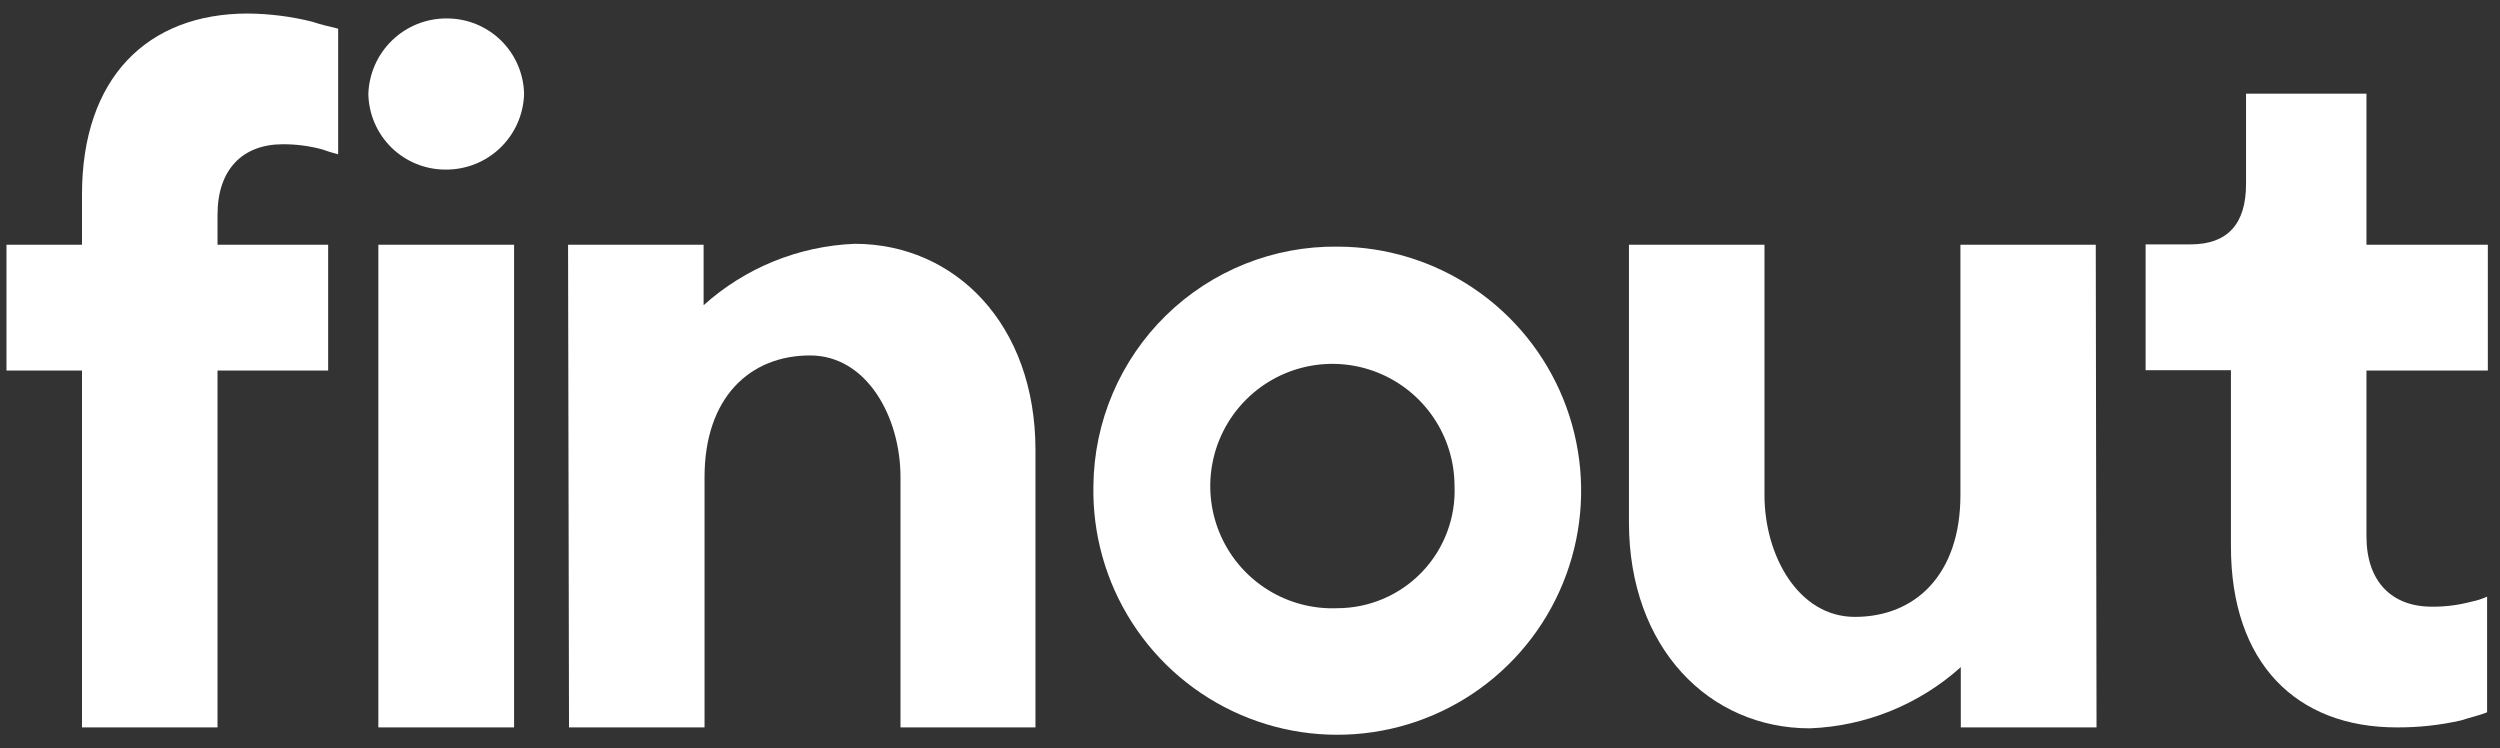
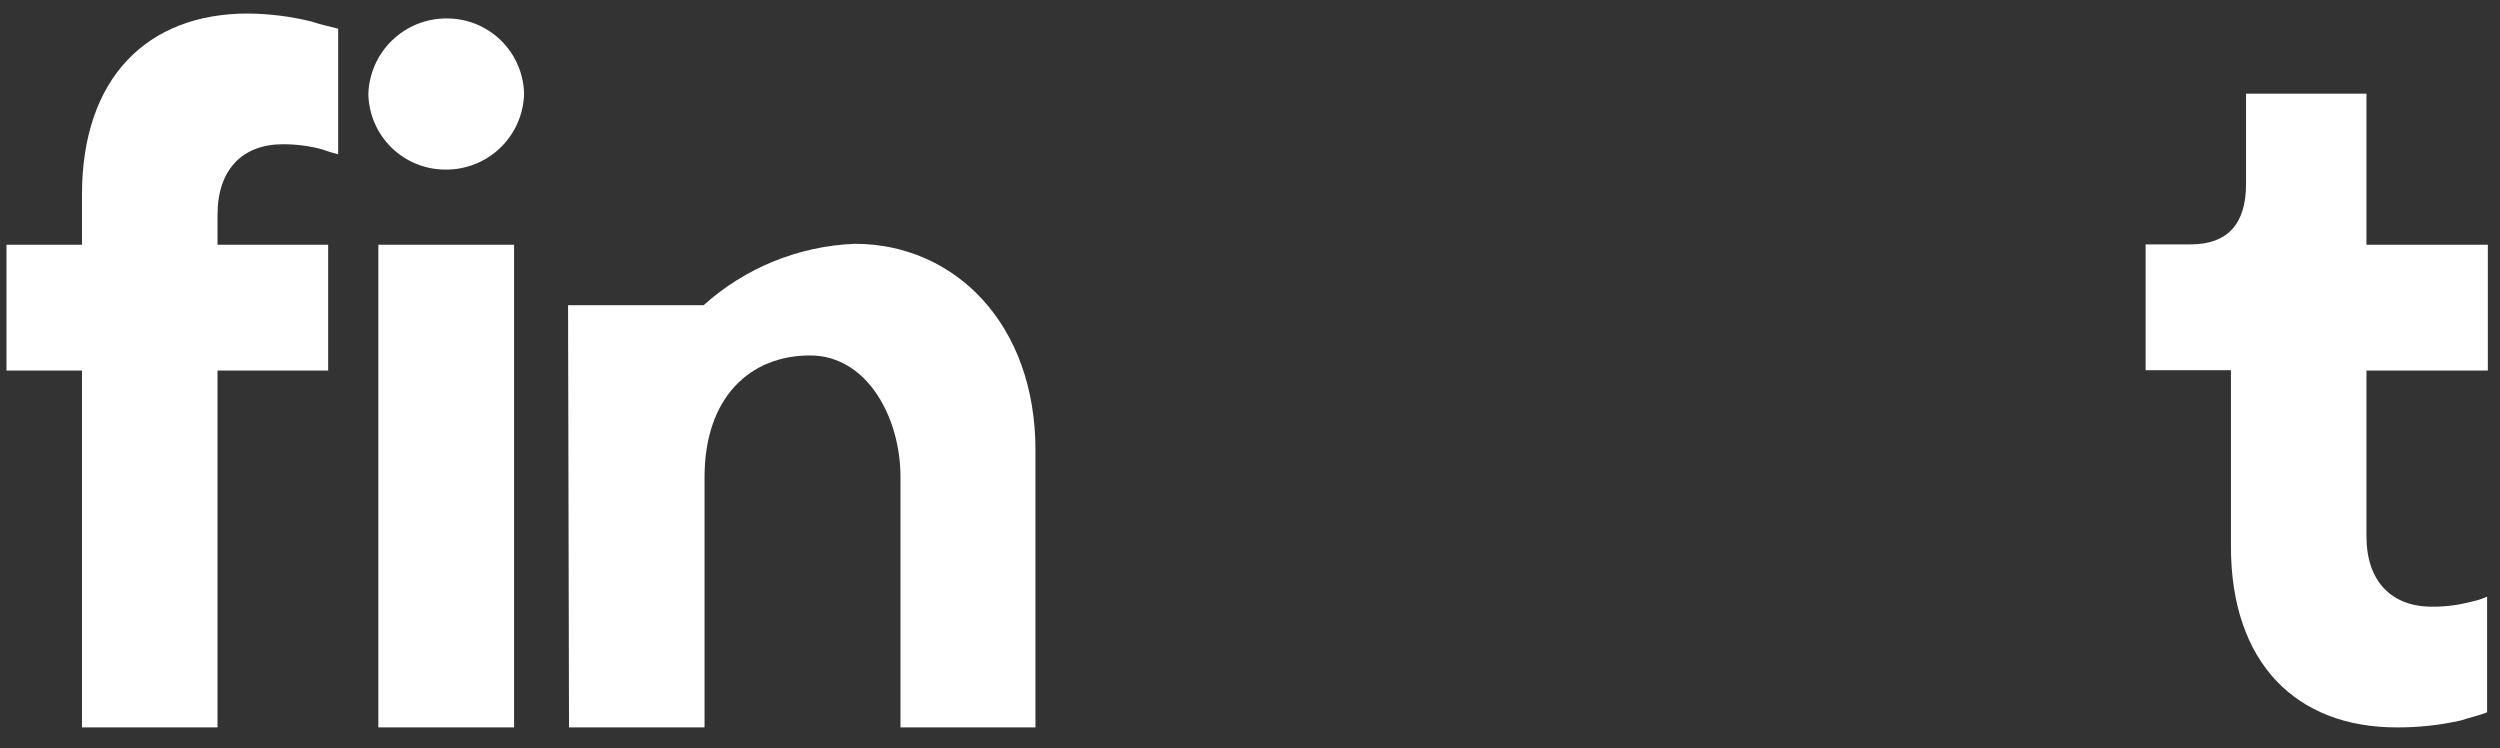
<svg xmlns="http://www.w3.org/2000/svg" width="147" height="44" viewBox="0 0 147 44" fill="none">
  <rect x="0" y="0" width="147" height="44" fill="#333333" stroke="none" />
  <path d="M4.821 42.771H12.79V21.789H19.295V14.391H12.79V12.625C12.79 9.96 14.267 8.482 16.631 8.482C17.41 8.479 18.187 8.58 18.94 8.782C19.248 8.896 19.563 8.992 19.883 9.071V1.685C19.406 1.574 18.884 1.451 18.351 1.274C17.113 0.966 15.842 0.806 14.566 0.796C8.661 0.796 4.821 4.584 4.821 11.437V14.391H0.381V21.789H4.821V42.771Z" fill="white" />
  <path d="M22.247 42.771H30.228V14.391H22.247V42.771ZM21.659 5.528C21.683 6.718 22.173 7.851 23.024 8.683C23.876 9.514 25.02 9.977 26.21 9.971C27.406 9.98 28.558 9.52 29.419 8.689C30.28 7.859 30.782 6.724 30.816 5.528C30.793 4.337 30.303 3.204 29.451 2.373C28.599 1.541 27.455 1.079 26.265 1.085C25.07 1.078 23.92 1.539 23.06 2.369C22.199 3.199 21.697 4.332 21.659 5.528Z" fill="white" />
-   <path d="M33.458 42.771H41.427V28.053C41.427 23.377 44.091 20.9 47.632 20.9C50.962 20.9 52.949 24.51 52.949 28.053V42.771H60.885V26.454C60.885 19.068 56.157 14.336 50.252 14.336C46.962 14.468 43.822 15.745 41.372 17.946V14.391H33.402L33.458 42.771Z" fill="white" />
-   <path d="M78.644 35.762C77.214 35.822 75.798 35.452 74.579 34.701C73.359 33.949 72.393 32.85 71.802 31.545C71.212 30.239 71.025 28.787 71.265 27.375C71.506 25.962 72.163 24.654 73.152 23.618C74.141 22.581 75.417 21.865 76.816 21.56C78.215 21.255 79.674 21.375 81.004 21.906C82.334 22.437 83.475 23.353 84.281 24.538C85.087 25.722 85.52 27.12 85.526 28.553C85.567 29.484 85.419 30.413 85.091 31.284C84.764 32.156 84.264 32.952 83.621 33.626C82.978 34.299 82.206 34.835 81.351 35.202C80.496 35.569 79.575 35.76 78.644 35.762ZM64.293 28.553C64.233 31.403 65.023 34.206 66.562 36.605C68.1 39.004 70.318 40.89 72.932 42.022C75.546 43.155 78.438 43.483 81.239 42.965C84.04 42.446 86.623 41.105 88.659 39.111C90.695 37.118 92.092 34.563 92.671 31.772C93.251 28.981 92.986 26.081 91.912 23.441C90.837 20.801 89.002 18.541 86.639 16.949C84.276 15.357 81.493 14.505 78.644 14.502C76.78 14.48 74.929 14.827 73.198 15.521C71.467 16.216 69.89 17.245 68.557 18.55C67.224 19.855 66.161 21.41 65.43 23.127C64.698 24.843 64.311 26.687 64.293 28.553Z" fill="white" />
+   <path d="M33.458 42.771H41.427V28.053C41.427 23.377 44.091 20.9 47.632 20.9C50.962 20.9 52.949 24.51 52.949 28.053V42.771H60.885V26.454C60.885 19.068 56.157 14.336 50.252 14.336C46.962 14.468 43.822 15.745 41.372 17.946H33.402L33.458 42.771Z" fill="white" />
  <path d="M131.179 32.13C131.179 38.983 135.019 42.771 140.924 42.771C142.197 42.779 143.467 42.641 144.709 42.36C145.242 42.182 145.819 42.06 146.241 41.882V35.084C145.938 35.219 145.622 35.32 145.297 35.384C144.544 35.583 143.768 35.68 142.989 35.673C140.635 35.673 139.148 34.196 139.148 31.541V21.789H146.285V14.391H139.148V5.506H132.067V10.826C132.067 13.192 130.957 14.369 128.814 14.369H126.162V21.767H131.179V32.13Z" fill="white" />
-   <path d="M123.231 14.391H115.273V29.109C115.273 33.785 112.62 36.273 109.068 36.273C105.738 36.273 103.751 32.663 103.751 29.109V14.391H95.782V30.708C95.782 38.106 100.51 42.826 106.415 42.826C109.704 42.701 112.846 41.428 115.295 39.227V42.771H123.276L123.231 14.391Z" fill="white" />
</svg>